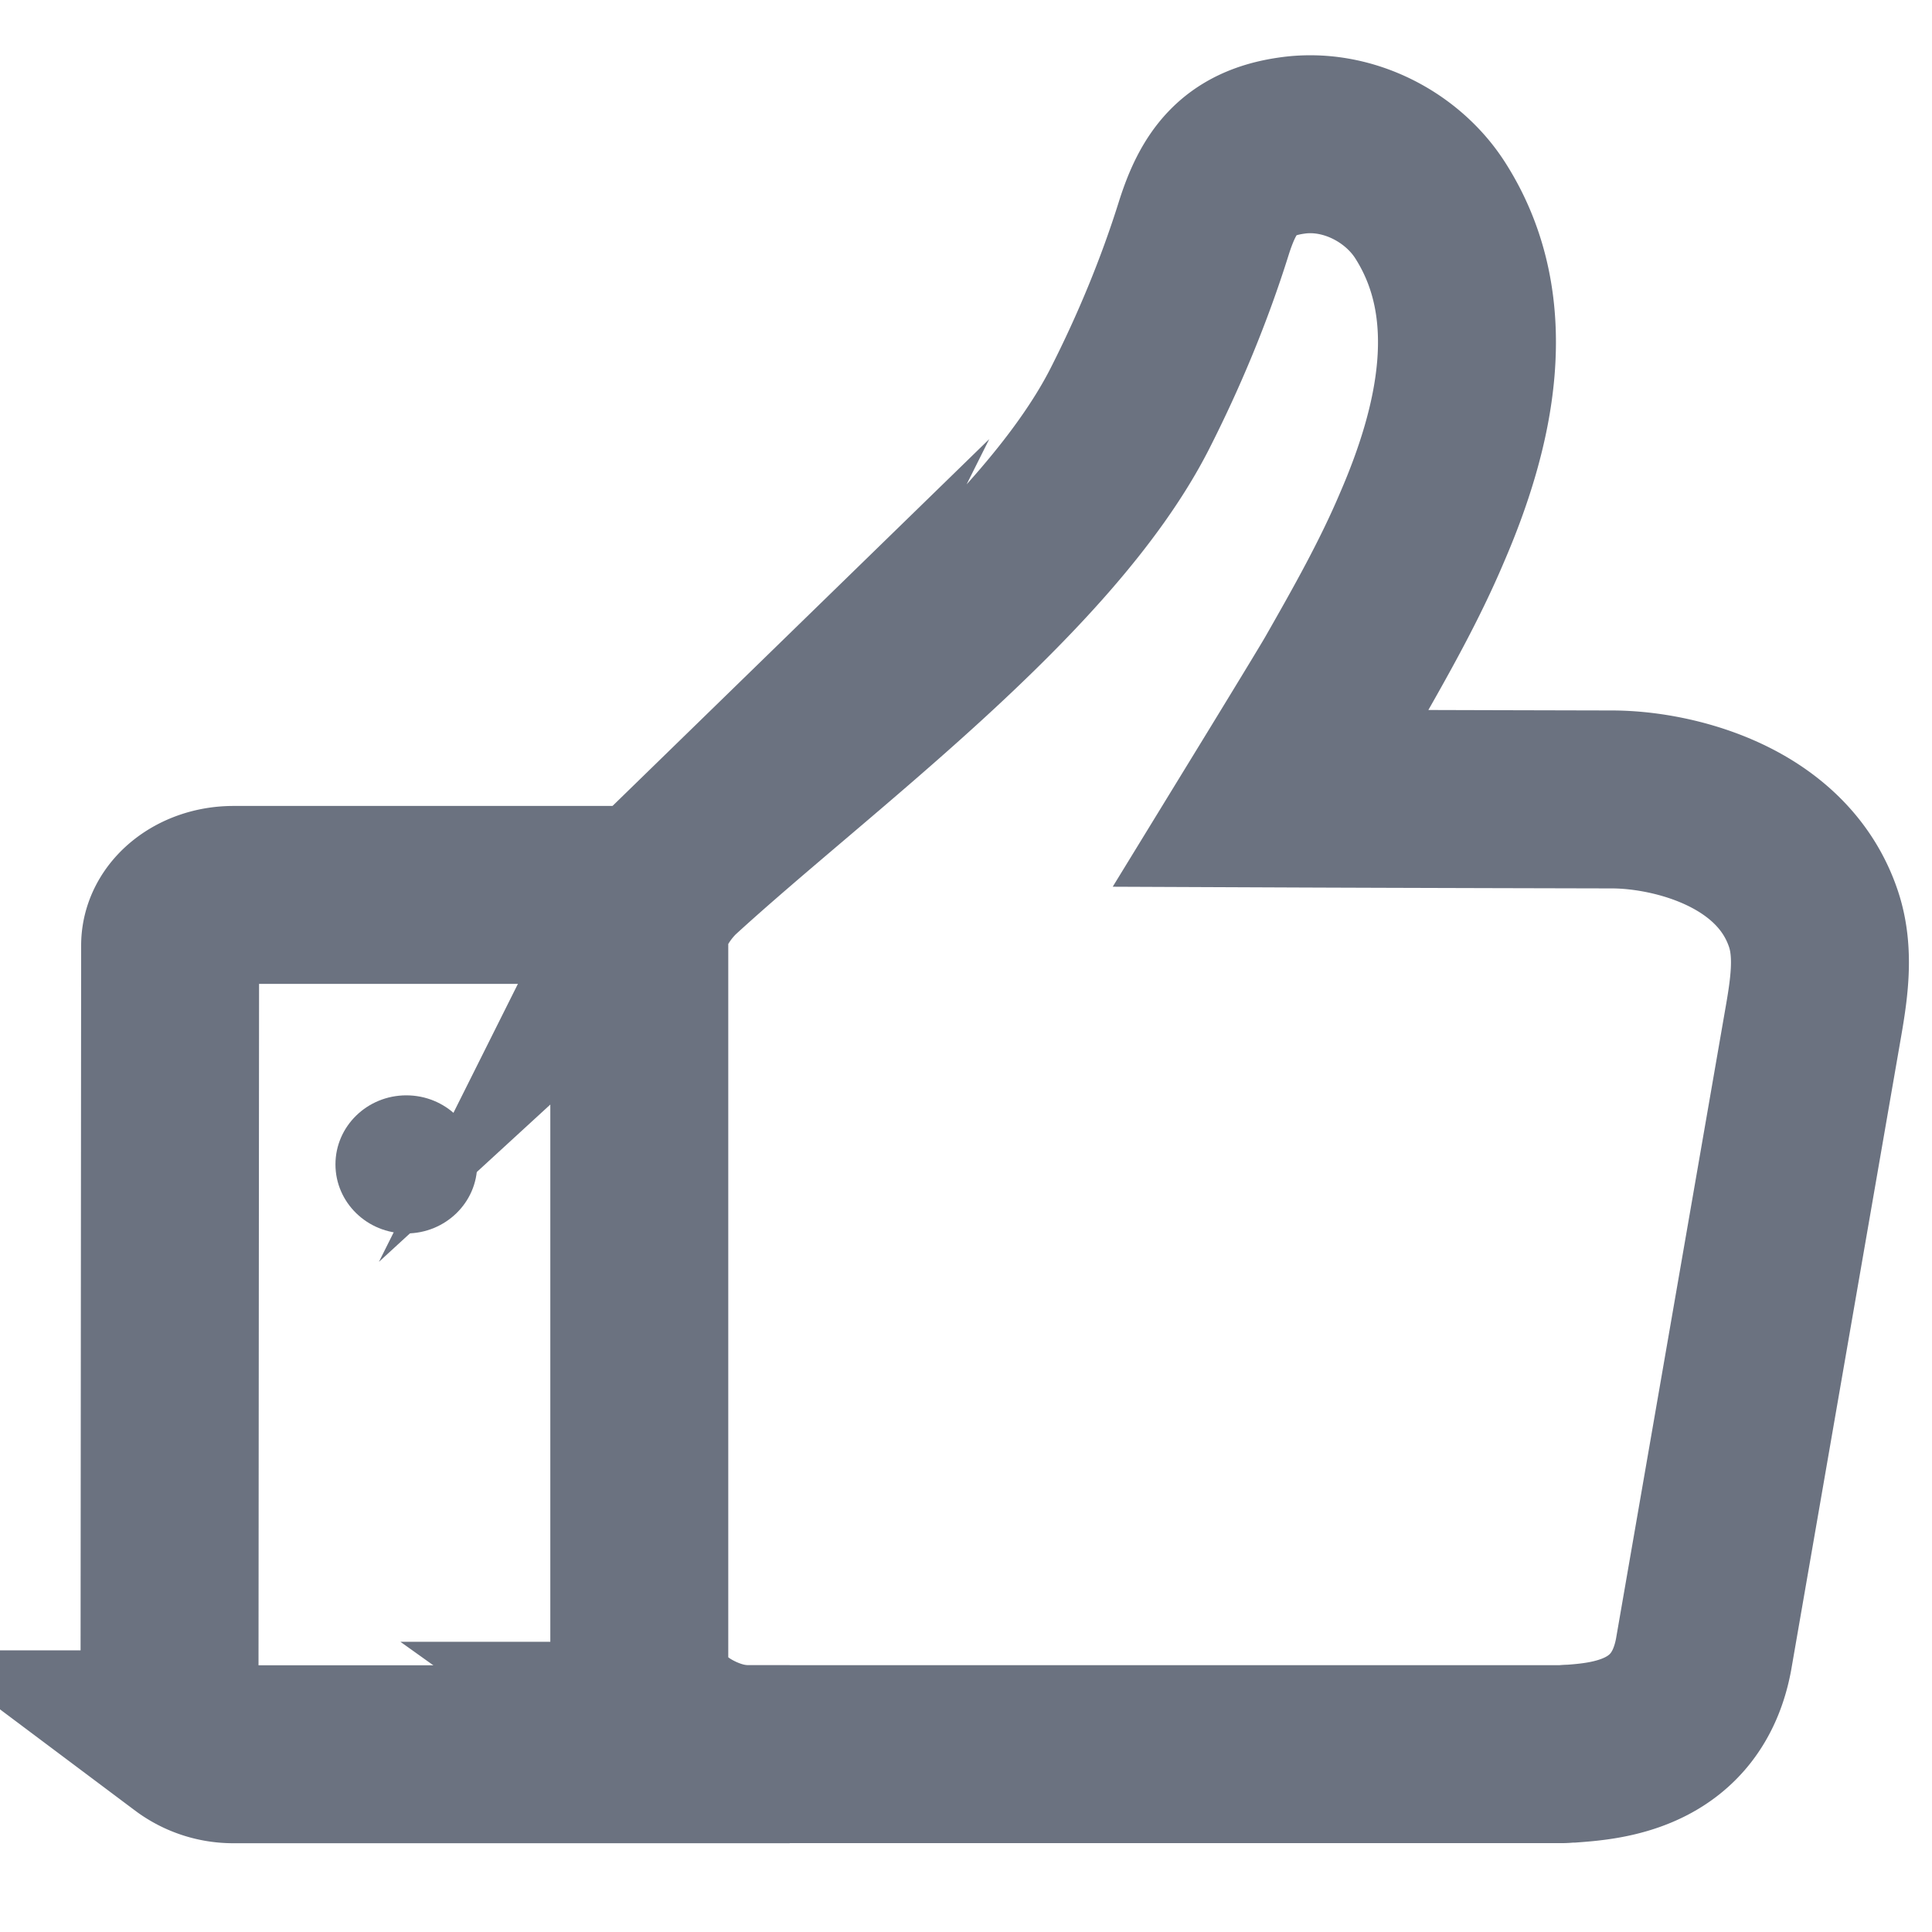
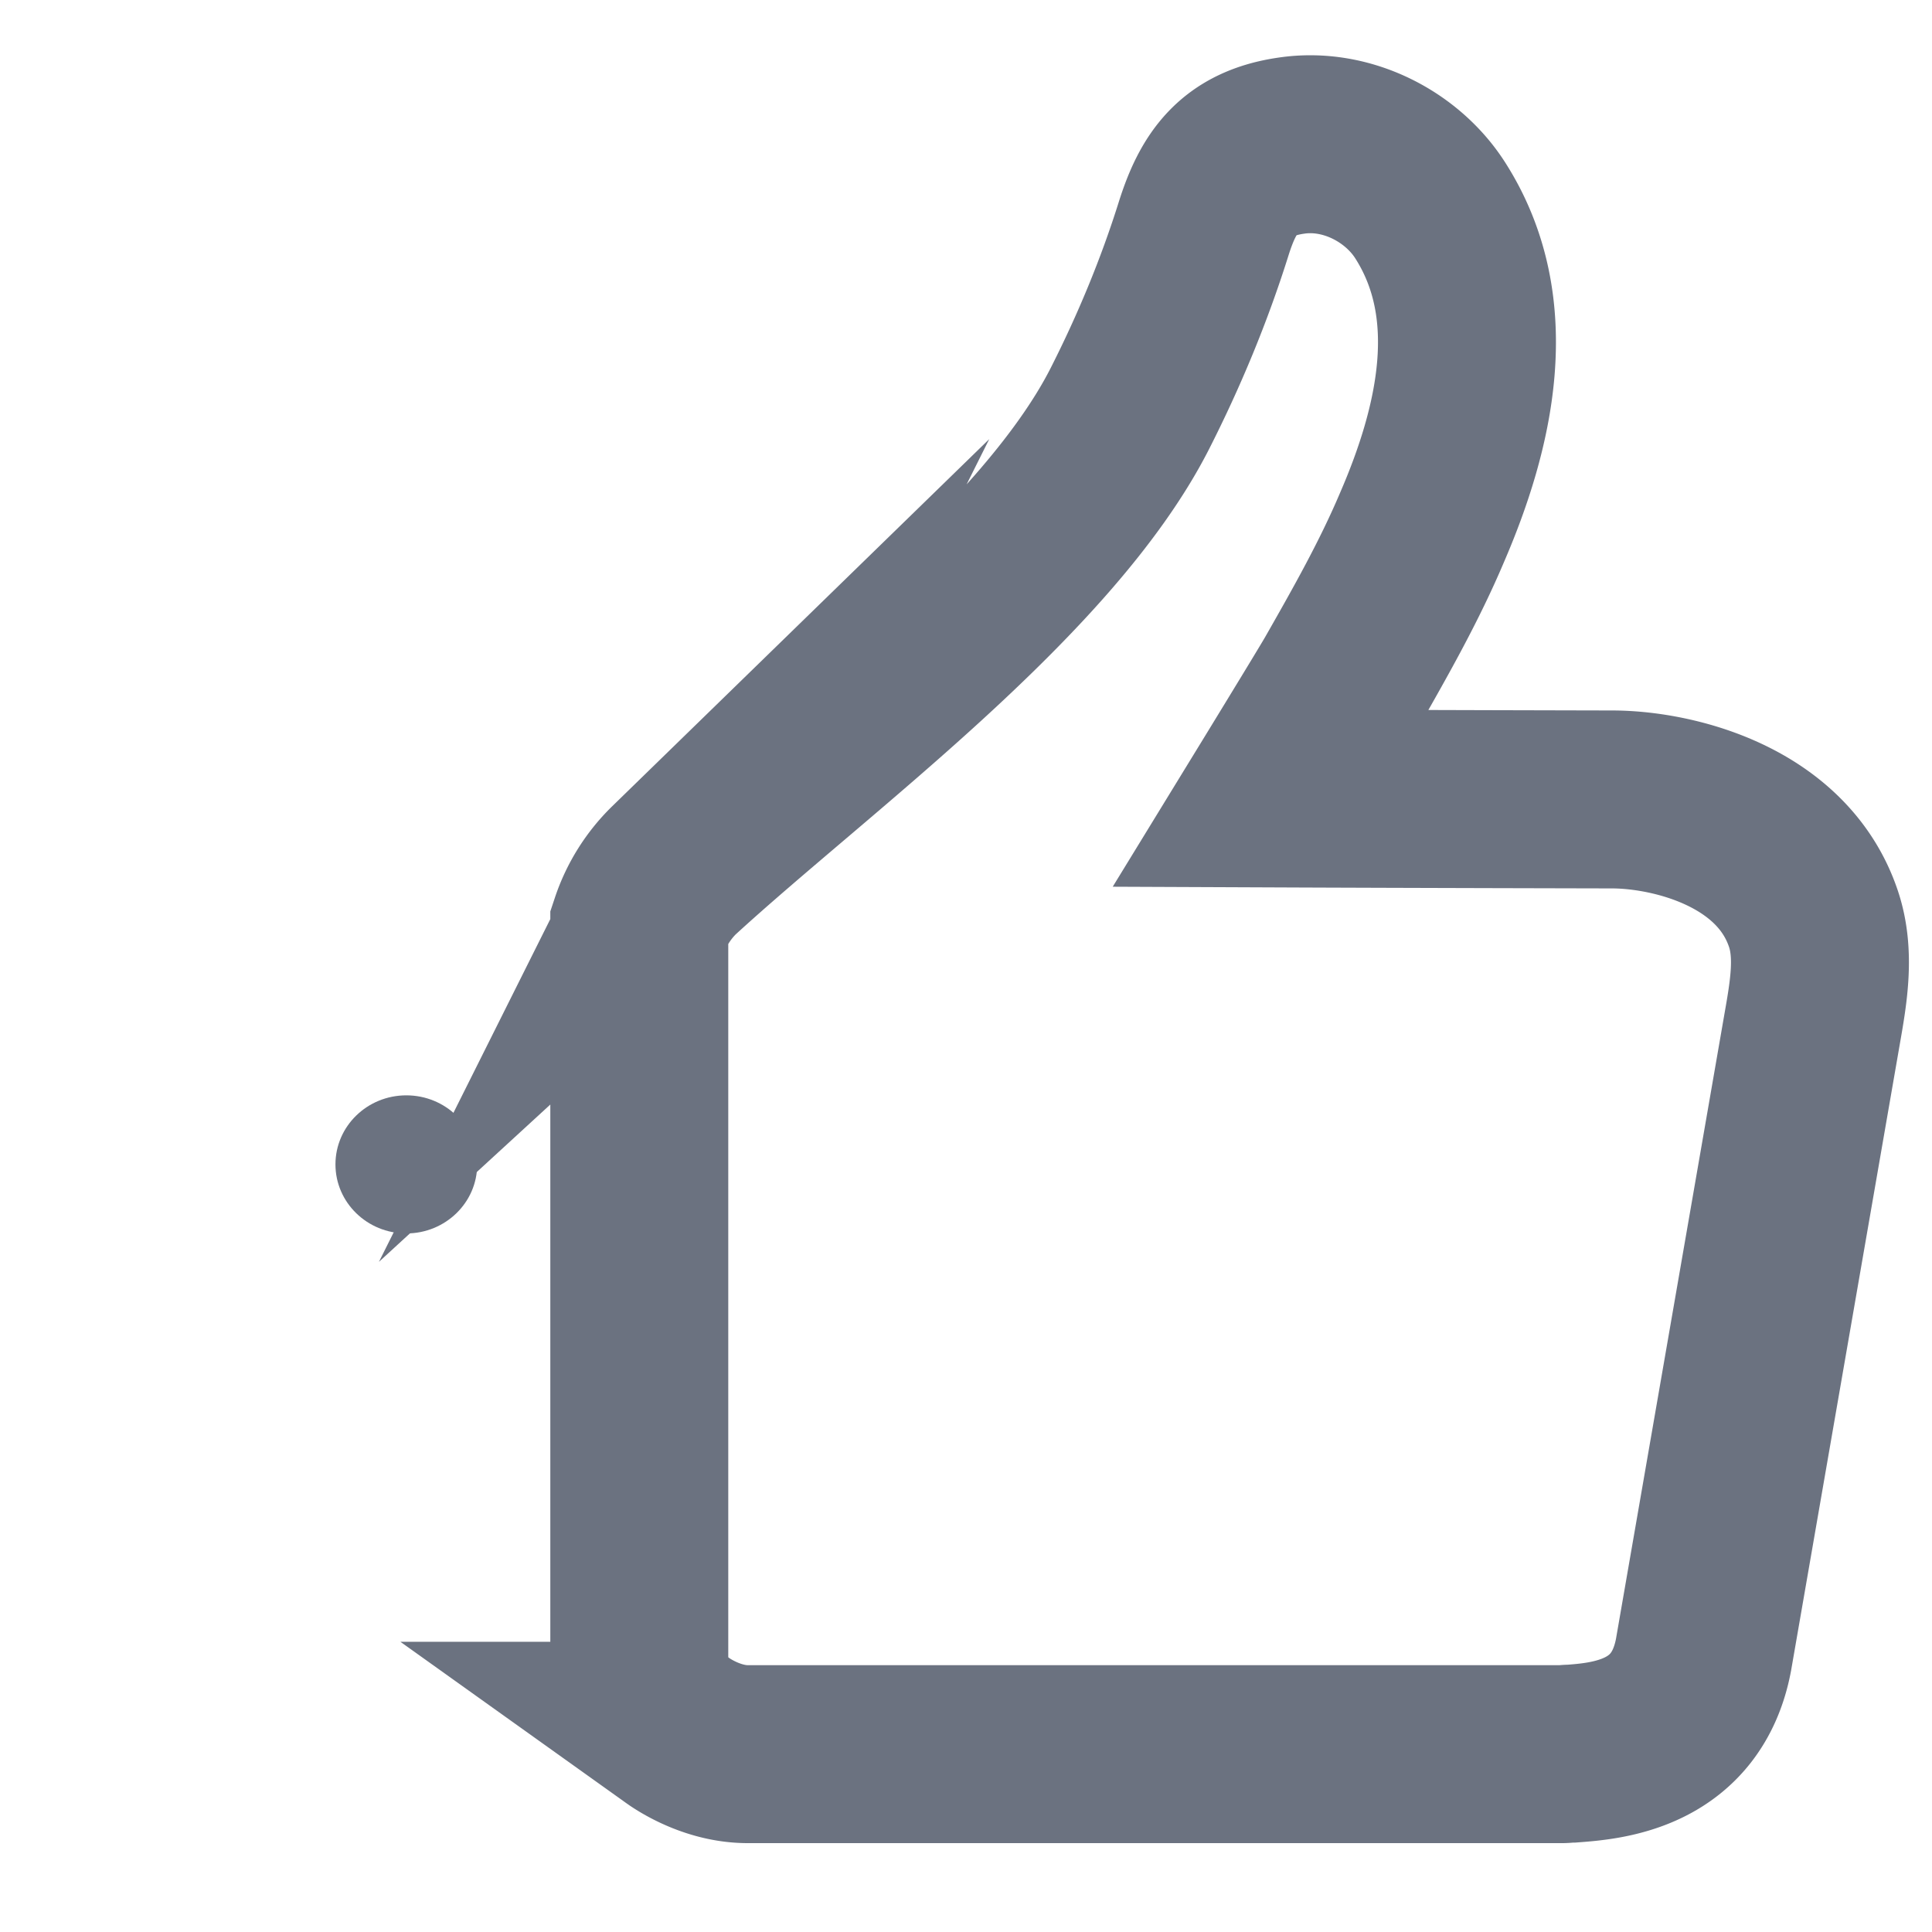
<svg xmlns="http://www.w3.org/2000/svg" width="19" height="19" fill="none">
-   <path d="M6.547 8.801H2.296c-.345 0-.623.224-.623.497l-.006 7.457c0 .131.068.258.185.35a.736.736 0 0 0 .444.147h5.47" stroke="#6B7280" stroke-width="1.75" stroke-miterlimit="10" />
  <path d="M6.668 17.021c.077.055.355.23.685.23h8.01c.026 0 .052-.005.082-.005h.01c.345-.026 1.13-.083 1.298-.972l1.071-6.171c.062-.353.124-.721.012-1.061-.3-.908-1.363-1.175-1.968-1.18 0 0-1.957-.004-3.367-.01 0 0 .623-1.017.7-1.152.283-.496.561-.988.782-1.509.423-.977.7-2.145.088-3.113-.273-.436-.824-.727-1.37-.646-.524.075-.72.36-.864.817-.19.606-.438 1.203-.726 1.77-.834 1.638-3.14 3.307-4.479 4.536a1.374 1.374 0 0 0-.345.55V16.7c.108.095.288.256.381.321z" stroke="#6B7280" stroke-width="1.75" stroke-miterlimit="10" />
  <ellipse cx="3.996" cy="11.451" rx=".697" ry=".679" fill="#6B7280" />
</svg>